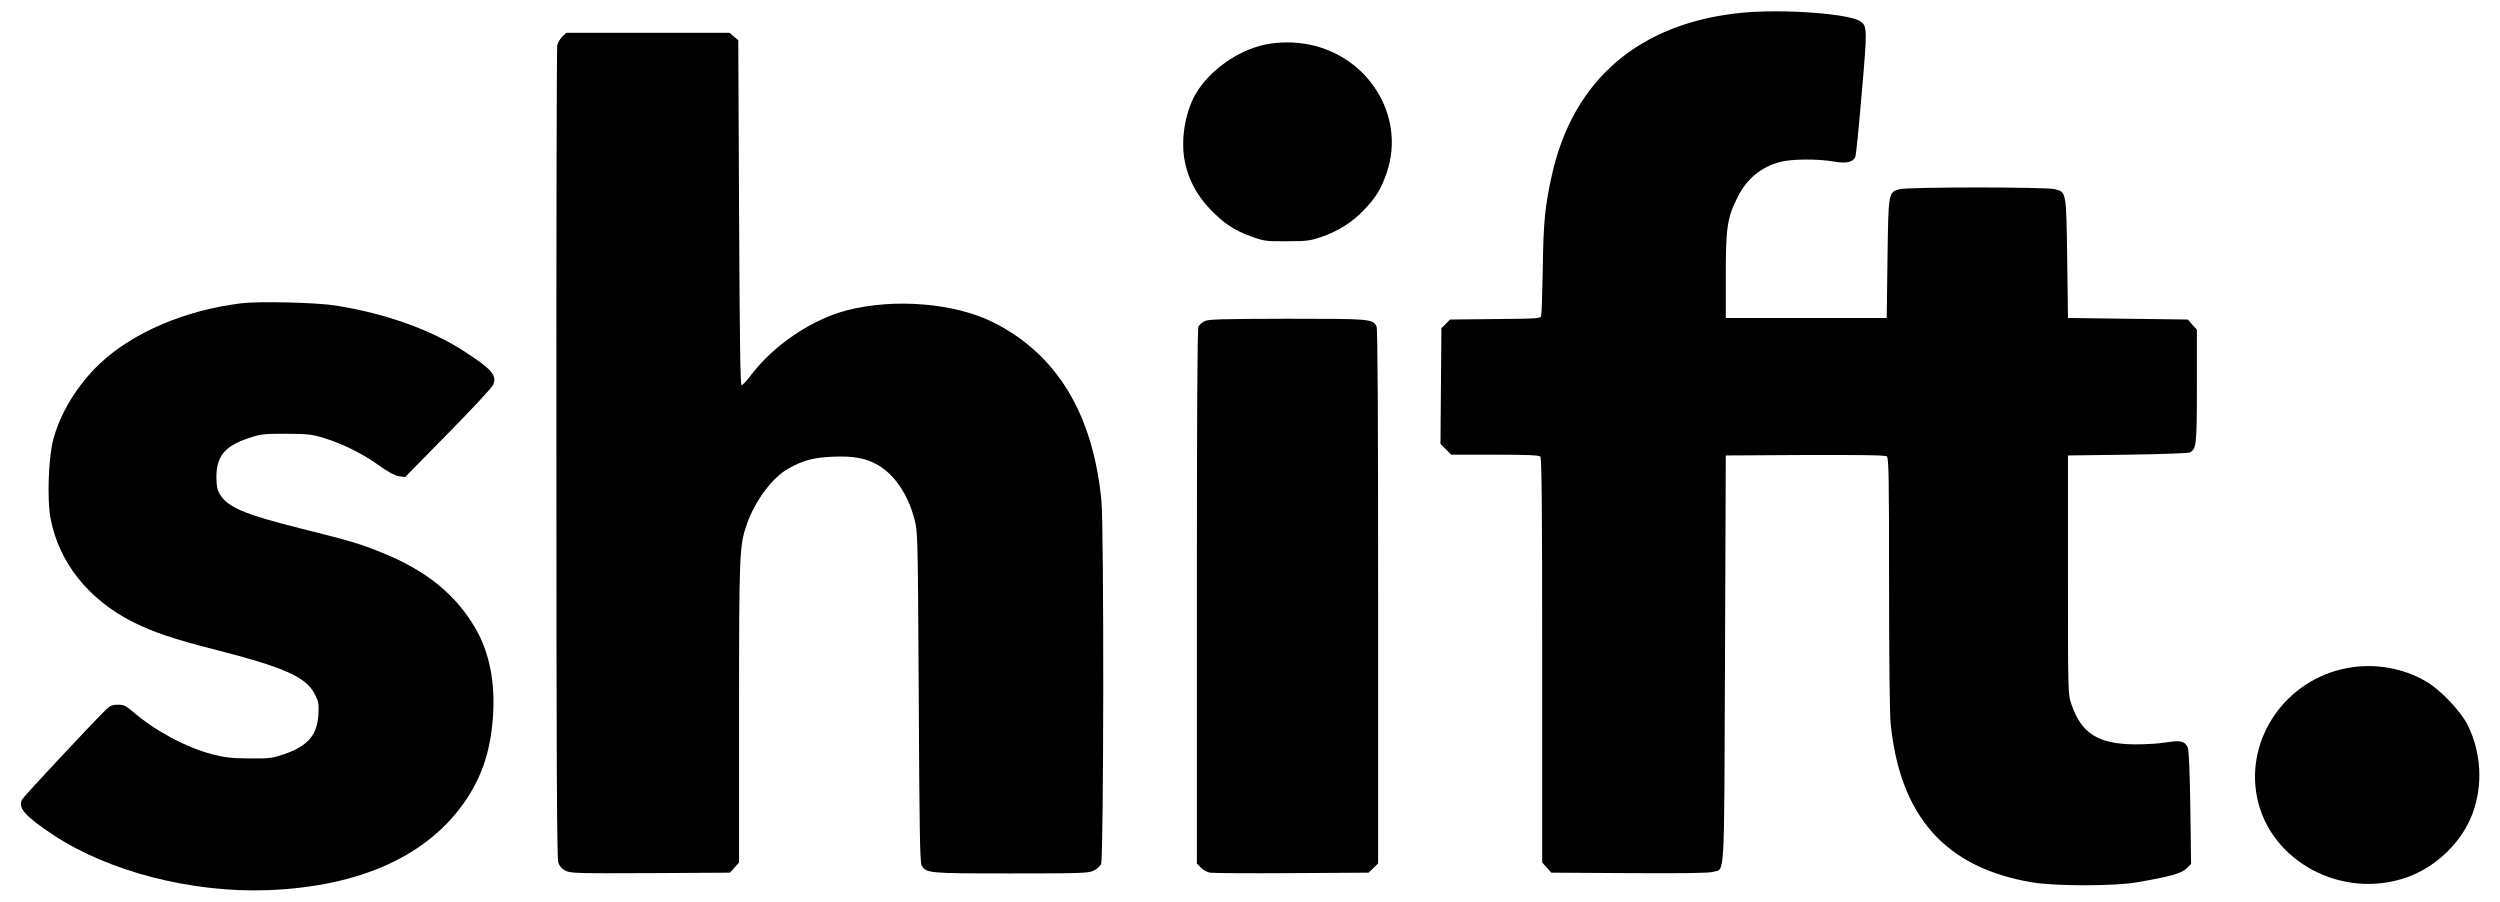
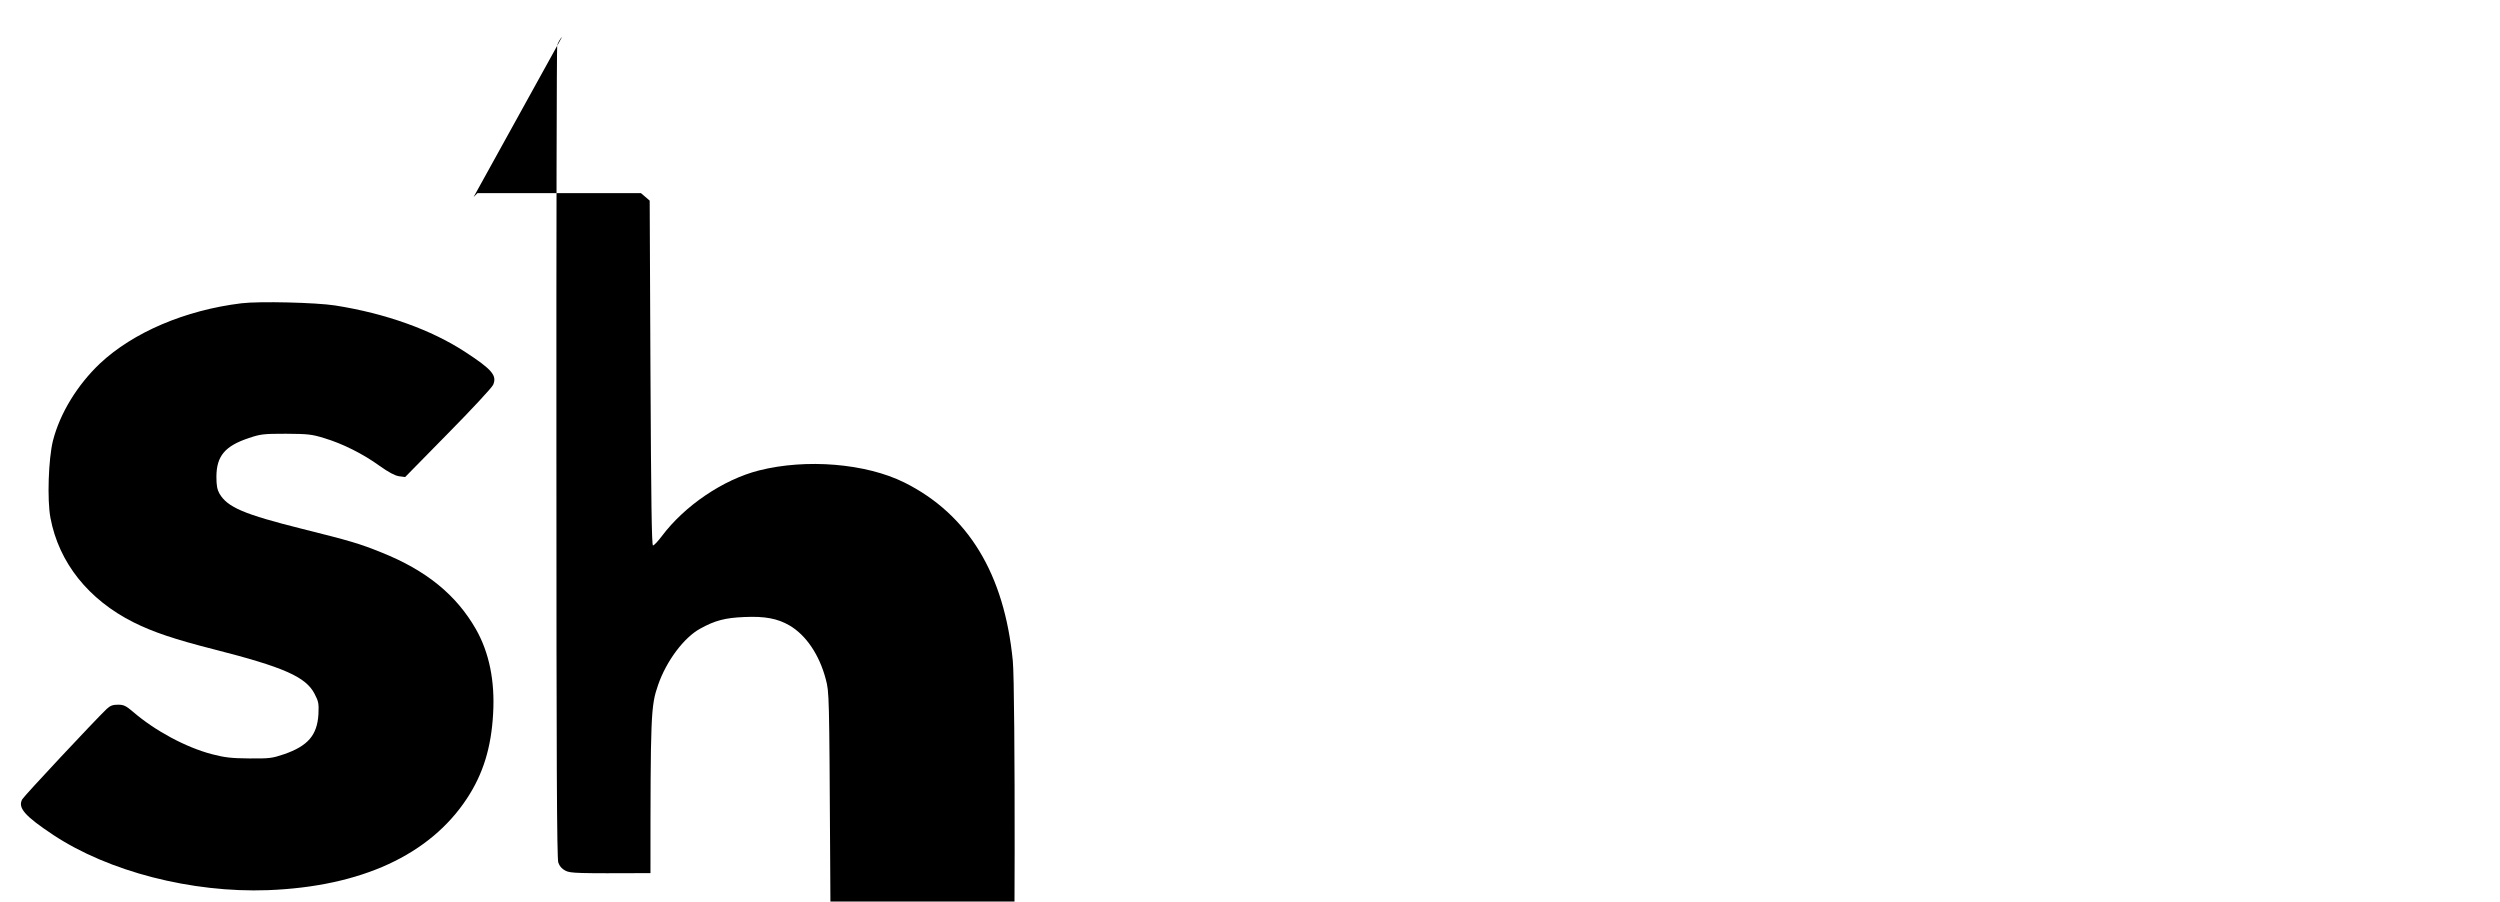
<svg xmlns="http://www.w3.org/2000/svg" version="1.0" width="1600pt" height="577pt" viewBox="0 0 1600 577" preserveAspectRatio="xMidYMid meet">
  <g transform="translate(0,577) scale(0.1,-0.1)" fill="#000000" stroke="none">
-     <path d="M11155 5689 c-661 -62 -1091 -429 -1225 -1049 -42 -190 -52 -290 -56 -580 -3 -157 -7 -295 -10 -307 -4 -22 -4 -22 -294 -25 l-290 -3 -27 -28 -28 -27 -3 -371 -3 -370 35 -35 34 -34 279 0 c204 0 282 -3 291 -12 9 -9 12 -313 12 -1305 l0 -1293 29 -32 29 -33 499 -3 c341 -2 510 0 536 8 78 23 71 -92 77 1365 l5 1300 509 3 c367 1 513 -1 522 -9 12 -10 14 -148 14 -809 0 -482 4 -839 10 -901 61 -597 351 -922 905 -1016 150 -25 524 -25 670 0 210 36 287 57 319 89 l29 29 -5 363 c-4 243 -9 370 -17 384 -21 40 -46 45 -135 31 -44 -8 -135 -13 -201 -13 -237 2 -344 69 -408 257 -22 61 -22 72 -22 827 l0 765 380 5 c209 3 388 9 398 14 44 21 47 45 47 425 l0 361 -29 32 -29 33 -384 5 -383 5 -5 380 c-6 427 -5 424 -77 444 -51 15 -945 15 -996 0 -72 -20 -71 -17 -77 -444 l-5 -380 -515 0 -515 0 0 270 c0 310 9 371 76 504 59 118 151 193 274 225 72 19 241 20 342 2 79 -14 123 -4 137 30 5 11 23 193 41 407 36 413 36 431 -10 461 -74 49 -490 79 -750 55z" />
-     <path d="M3598 5535 c-14 -14 -28 -39 -32 -56 -3 -18 -6 -1193 -5 -2613 0 -1972 3 -2589 12 -2616 8 -24 23 -41 47 -53 32 -16 74 -17 543 -15 l509 3 29 33 29 32 0 958 c0 1018 2 1070 49 1205 53 153 166 304 270 360 94 52 159 69 281 74 131 6 213 -9 290 -54 106 -62 191 -188 232 -344 22 -84 22 -89 28 -1139 4 -852 8 -1059 18 -1078 29 -51 44 -52 574 -52 449 0 496 2 528 18 19 9 40 28 47 42 17 33 19 2159 2 2326 -54 557 -286 938 -694 1142 -246 122 -627 154 -931 77 -228 -58 -475 -225 -621 -420 -25 -33 -50 -60 -57 -60 -8 0 -12 283 -16 1103 l-5 1104 -28 24 -28 24 -523 0 -523 0 -25 -25z" />
-     <path d="M8099 5485 c-175 -35 -362 -168 -448 -318 -69 -123 -96 -299 -67 -437 23 -111 76 -209 158 -296 88 -92 159 -140 268 -178 79 -29 94 -31 225 -30 124 0 149 3 218 26 109 37 203 96 278 176 76 79 111 138 145 240 121 358 -117 744 -503 818 -90 17 -185 17 -274 -1z" />
+     <path d="M3598 5535 c-14 -14 -28 -39 -32 -56 -3 -18 -6 -1193 -5 -2613 0 -1972 3 -2589 12 -2616 8 -24 23 -41 47 -53 32 -16 74 -17 543 -15 c0 1018 2 1070 49 1205 53 153 166 304 270 360 94 52 159 69 281 74 131 6 213 -9 290 -54 106 -62 191 -188 232 -344 22 -84 22 -89 28 -1139 4 -852 8 -1059 18 -1078 29 -51 44 -52 574 -52 449 0 496 2 528 18 19 9 40 28 47 42 17 33 19 2159 2 2326 -54 557 -286 938 -694 1142 -246 122 -627 154 -931 77 -228 -58 -475 -225 -621 -420 -25 -33 -50 -60 -57 -60 -8 0 -12 283 -16 1103 l-5 1104 -28 24 -28 24 -523 0 -523 0 -25 -25z" />
    <path d="M1545 3829 c-360 -44 -693 -186 -906 -386 -145 -138 -255 -318 -300 -493 -29 -116 -38 -380 -16 -495 54 -286 243 -523 532 -668 124 -62 263 -109 515 -173 447 -114 587 -176 643 -284 26 -50 28 -62 25 -131 -8 -134 -67 -203 -220 -256 -77 -26 -93 -28 -223 -27 -116 1 -157 6 -238 27 -168 44 -366 151 -505 271 -46 39 -60 46 -97 46 -33 0 -49 -6 -72 -27 -80 -77 -530 -558 -541 -579 -29 -54 16 -106 198 -227 355 -235 886 -372 1375 -354 596 23 1035 225 1273 586 104 158 156 326 168 544 12 209 -25 390 -110 540 -126 220 -317 376 -604 491 -141 57 -199 74 -507 151 -375 94 -478 138 -530 225 -15 27 -20 52 -20 110 1 132 55 196 209 247 74 25 94 27 236 27 140 -1 164 -3 245 -28 117 -35 249 -101 355 -178 58 -41 97 -62 124 -66 l39 -5 274 279 c151 153 281 293 289 311 26 59 -6 98 -178 210 -217 142 -509 247 -833 298 -121 19 -486 28 -600 14z" />
-     <path d="M7708 3714 c-15 -8 -32 -23 -38 -34 -7 -12 -10 -580 -10 -1728 l0 -1709 26 -26 c14 -15 40 -29 58 -32 17 -3 252 -5 523 -3 l492 3 30 29 31 30 0 1709 c0 1152 -3 1715 -10 1728 -26 48 -34 49 -572 49 -424 -1 -507 -3 -530 -16z" />
-     <path d="M15025 1495 c-394 -72 -658 -451 -579 -832 84 -407 543 -652 955 -509 189 66 354 225 422 406 69 182 58 393 -30 570 -44 88 -174 225 -265 278 -147 87 -332 119 -503 87z" />
  </g>
</svg>